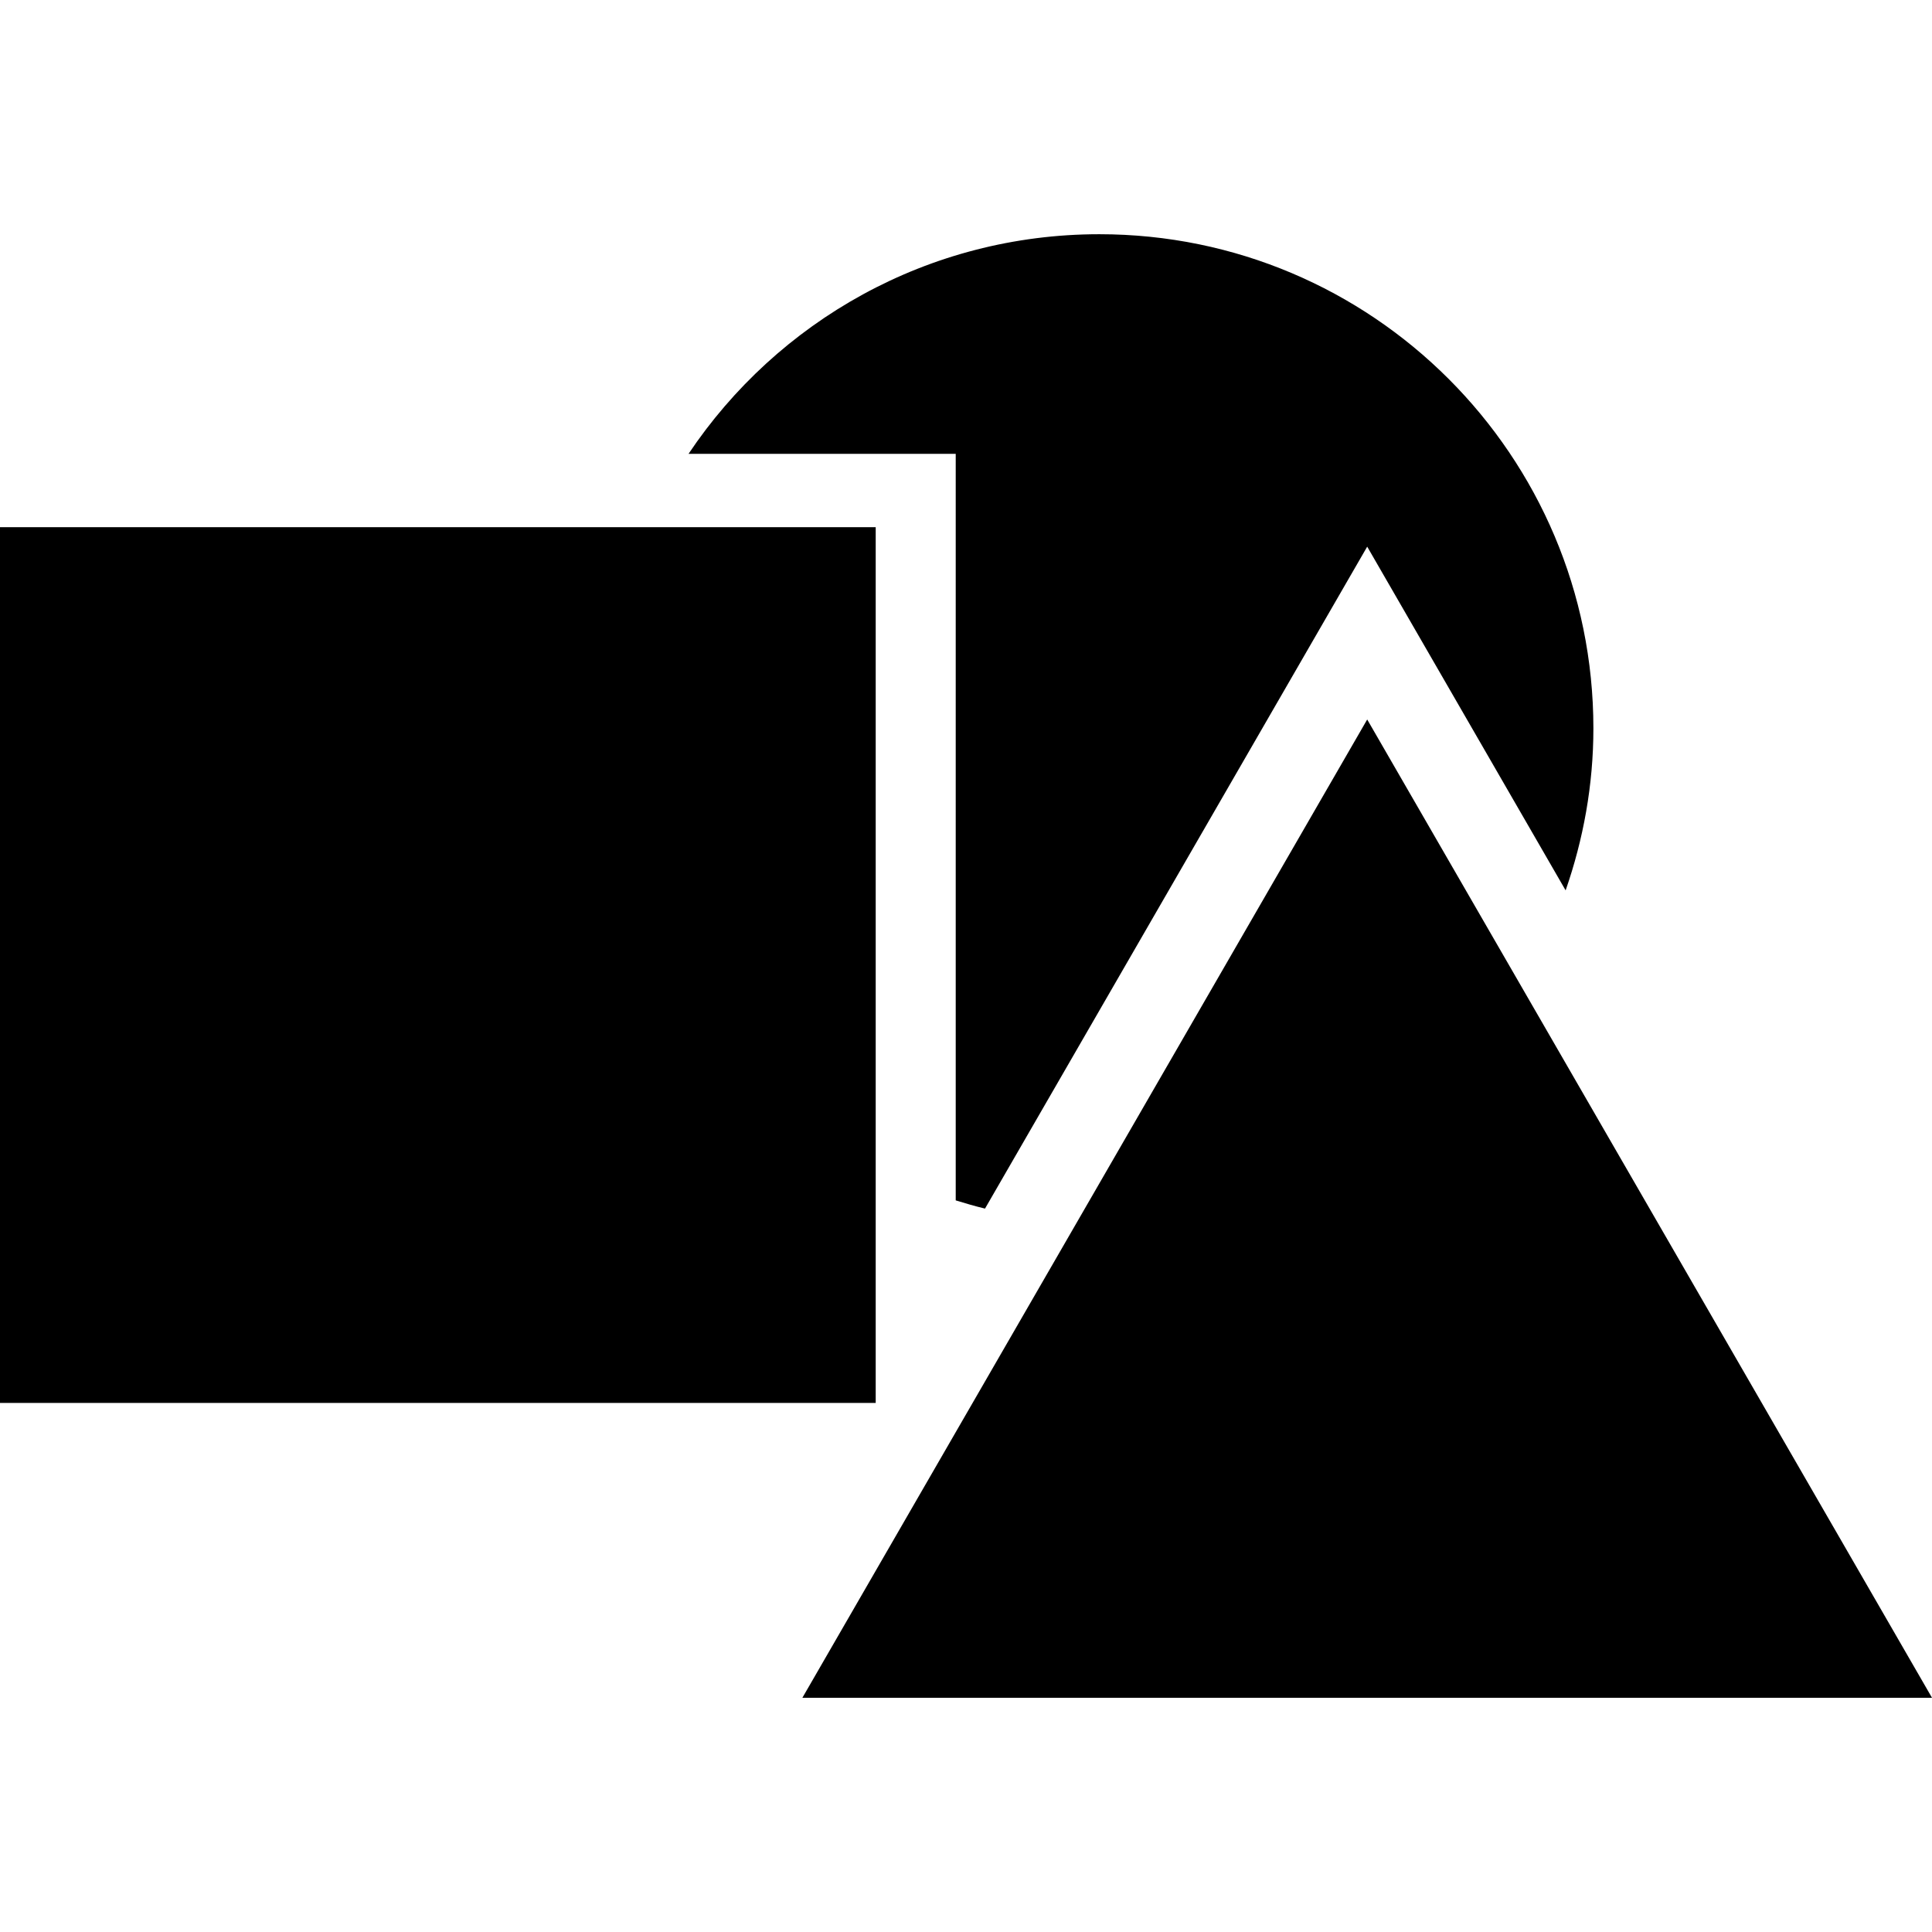
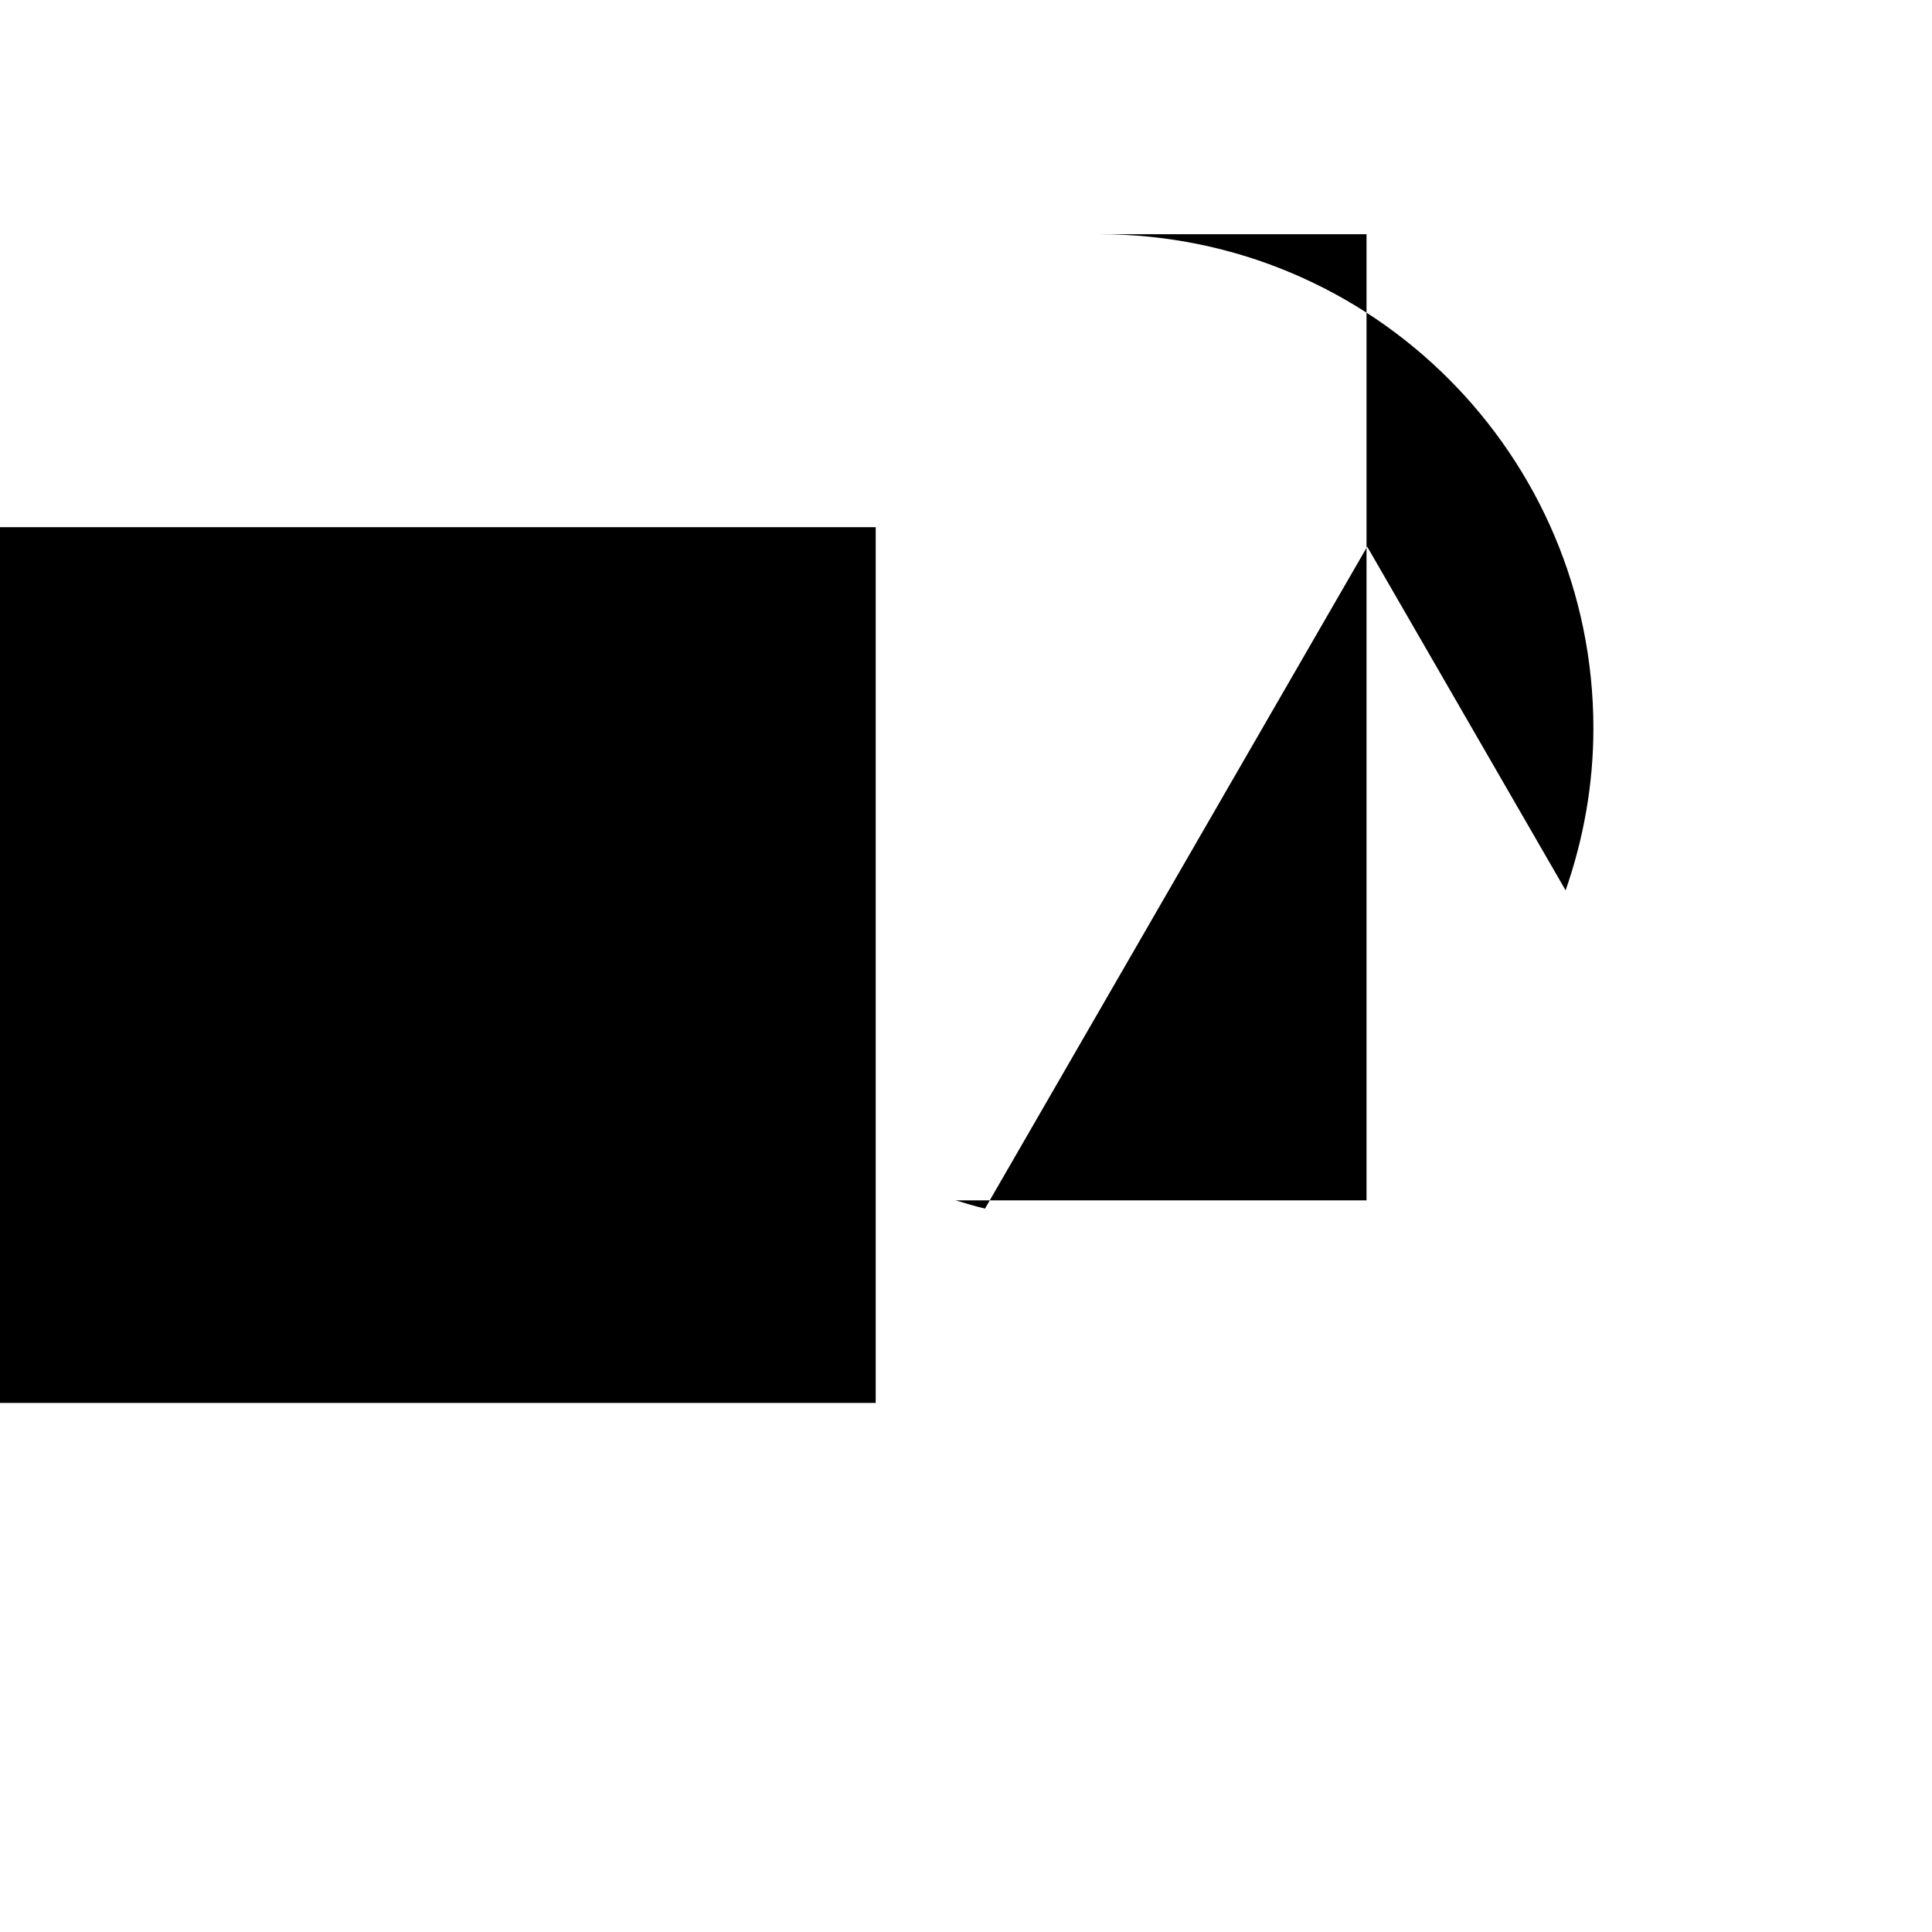
<svg xmlns="http://www.w3.org/2000/svg" fill="#000000" version="1.1" id="Capa_1" width="800px" height="800px" viewBox="0 0 93.802 93.802" xml:space="preserve">
  <g>
    <g id="Layer_1_22_">
      <g>
        <g>
          <g>
            <rect y="25.596" width="42.517" height="42.519" />
          </g>
        </g>
        <g>
          <g>
-             <path d="M46.399,58.28c0.472,0.143,0.941,0.285,1.425,0.399L66.38,26.541l9.634,16.688c0.858-2.467,1.348-5.107,1.348-7.867       c0-13.248-10.74-23.99-23.988-23.99c-8.316,0-15.642,4.236-19.945,10.664h12.973V58.28H46.399z" />
+             <path d="M46.399,58.28c0.472,0.143,0.941,0.285,1.425,0.399L66.38,26.541l9.634,16.688c0.858-2.467,1.348-5.107,1.348-7.867       c0-13.248-10.74-23.99-23.988-23.99h12.973V58.28H46.399z" />
          </g>
        </g>
        <g>
          <g>
-             <polygon points="66.38,34.932 38.957,82.43 93.802,82.43      " />
-           </g>
+             </g>
        </g>
      </g>
    </g>
  </g>
</svg>